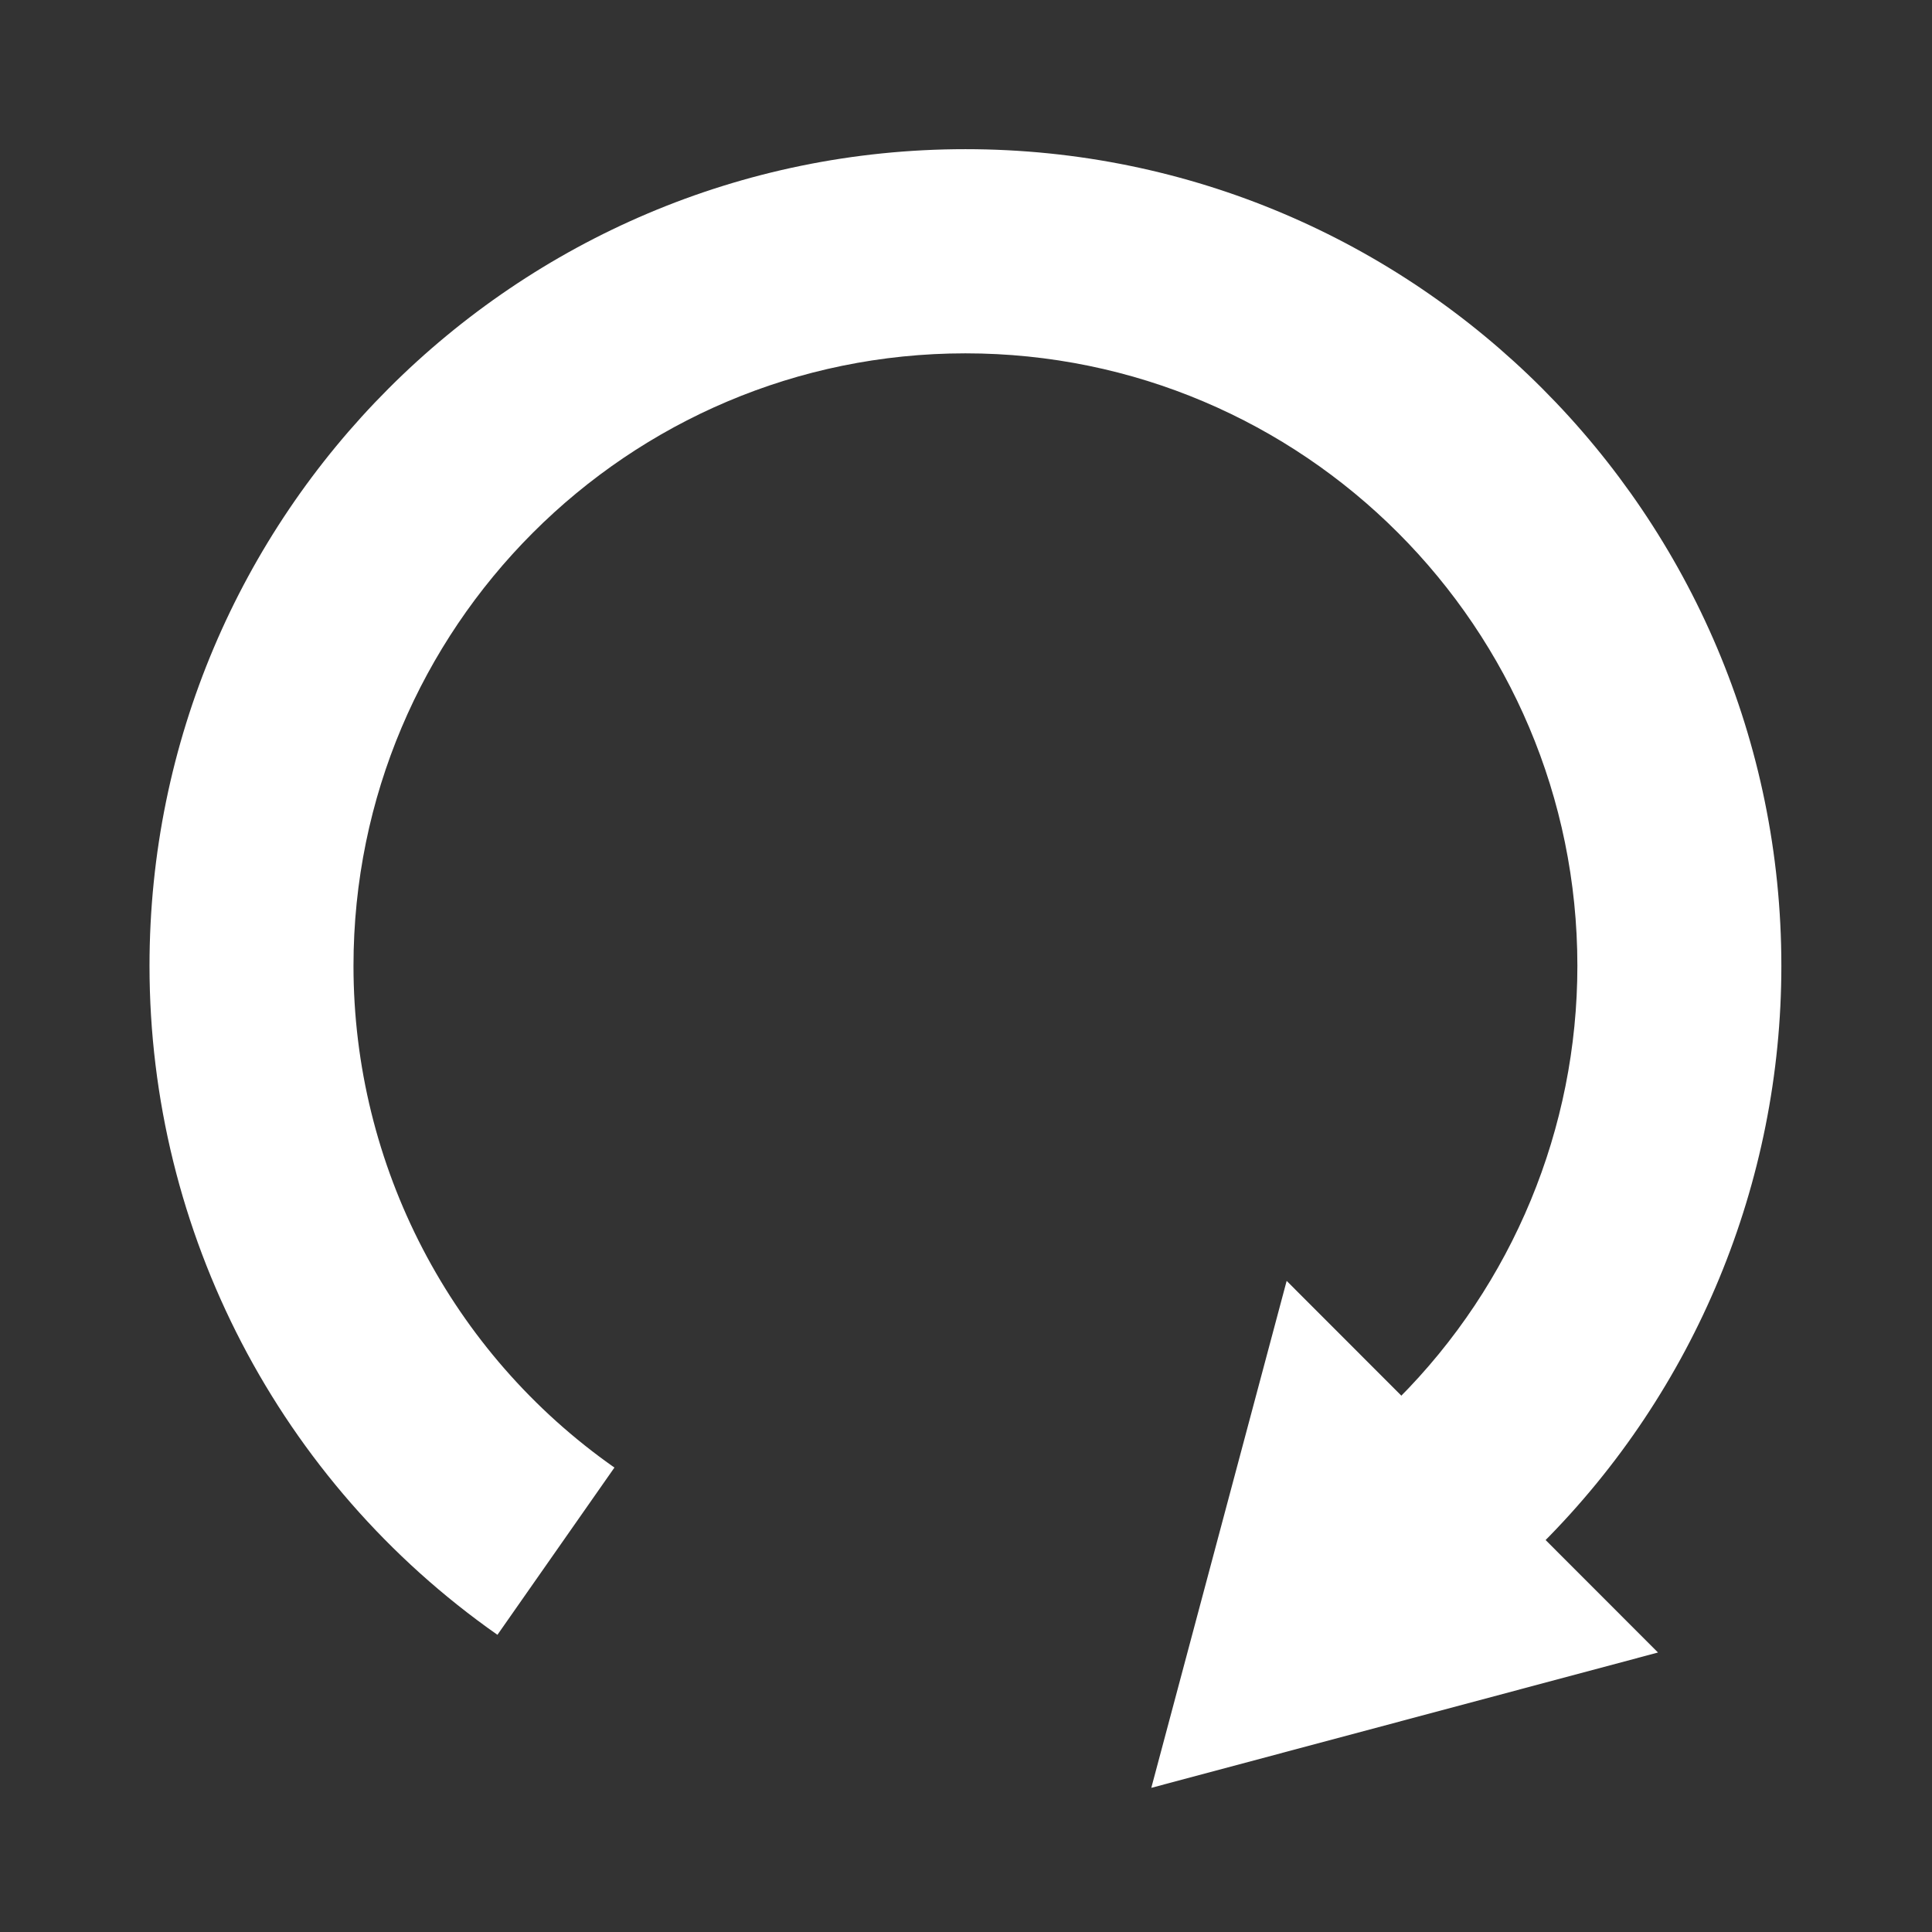
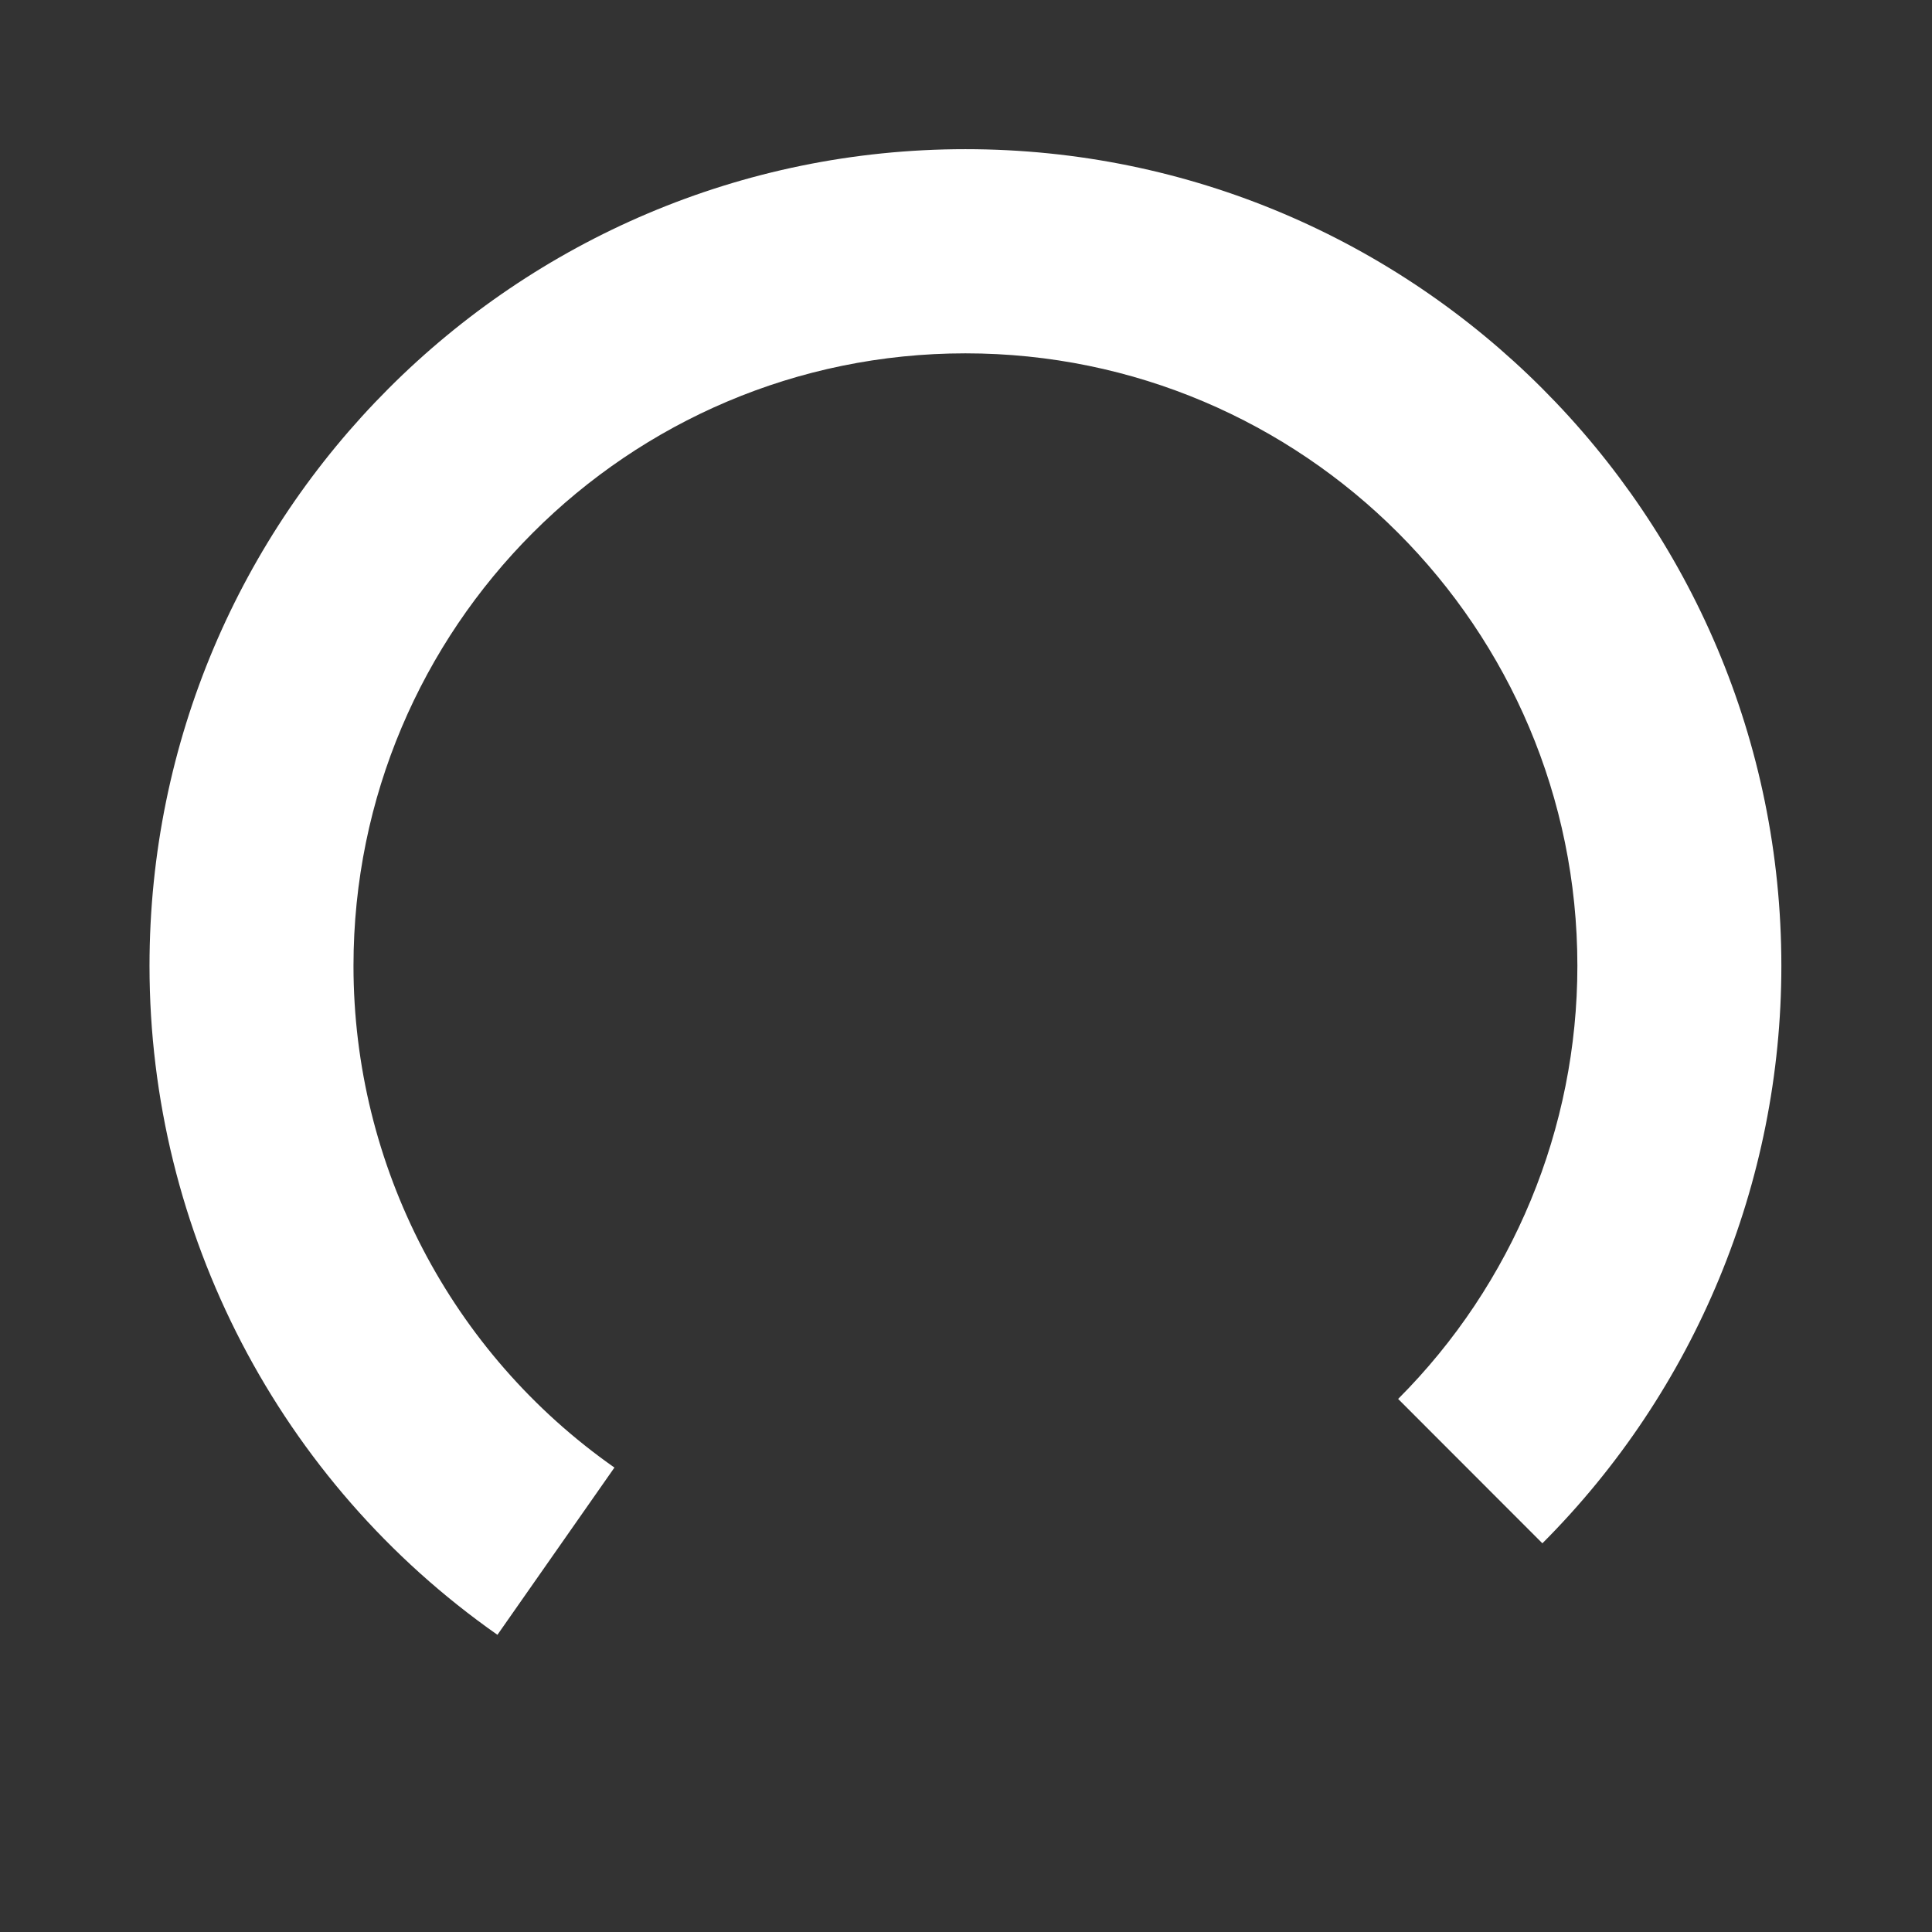
<svg xmlns="http://www.w3.org/2000/svg" width="100%" height="100%" viewBox="0 0 512 512" version="1.1" xml:space="preserve" style="fill-rule:evenodd;clip-rule:evenodd;stroke-linejoin:round;stroke-miterlimit:2;">
  <rect x="0" y="0" width="512" height="512" fill="#333333" stroke="none" />
  <g id="right" transform="matrix(0.523,0,0,0.464,156,107.5)">
    <g transform="matrix(1.615,0,0,1.822,-222.523,-146.482)">
      <path d="M437.019,437.019C485.029,389.01 512,323.895 512,256C512,114.71 397.29,0 256,0C114.71,0 0,114.71 0,256C-0,339.524 40.746,417.796 109.164,465.703L145.873,413.277C94.559,377.347 64,318.643 64,256C64,150.032 150.032,64 256,64C361.968,64 448,150.032 448,256C448,306.922 427.771,355.758 391.764,391.765L437.019,437.019Z" style="fill:white;" />
    </g>
    <g transform="matrix(-1.351,-1.524,1.168,-1.317,392.731,1492.19)">
-       <path d="M270.439,220.657L340.075,359.93L200.803,359.93L270.439,220.657Z" style="fill:white;" />
-     </g>
+       </g>
  </g>
</svg>